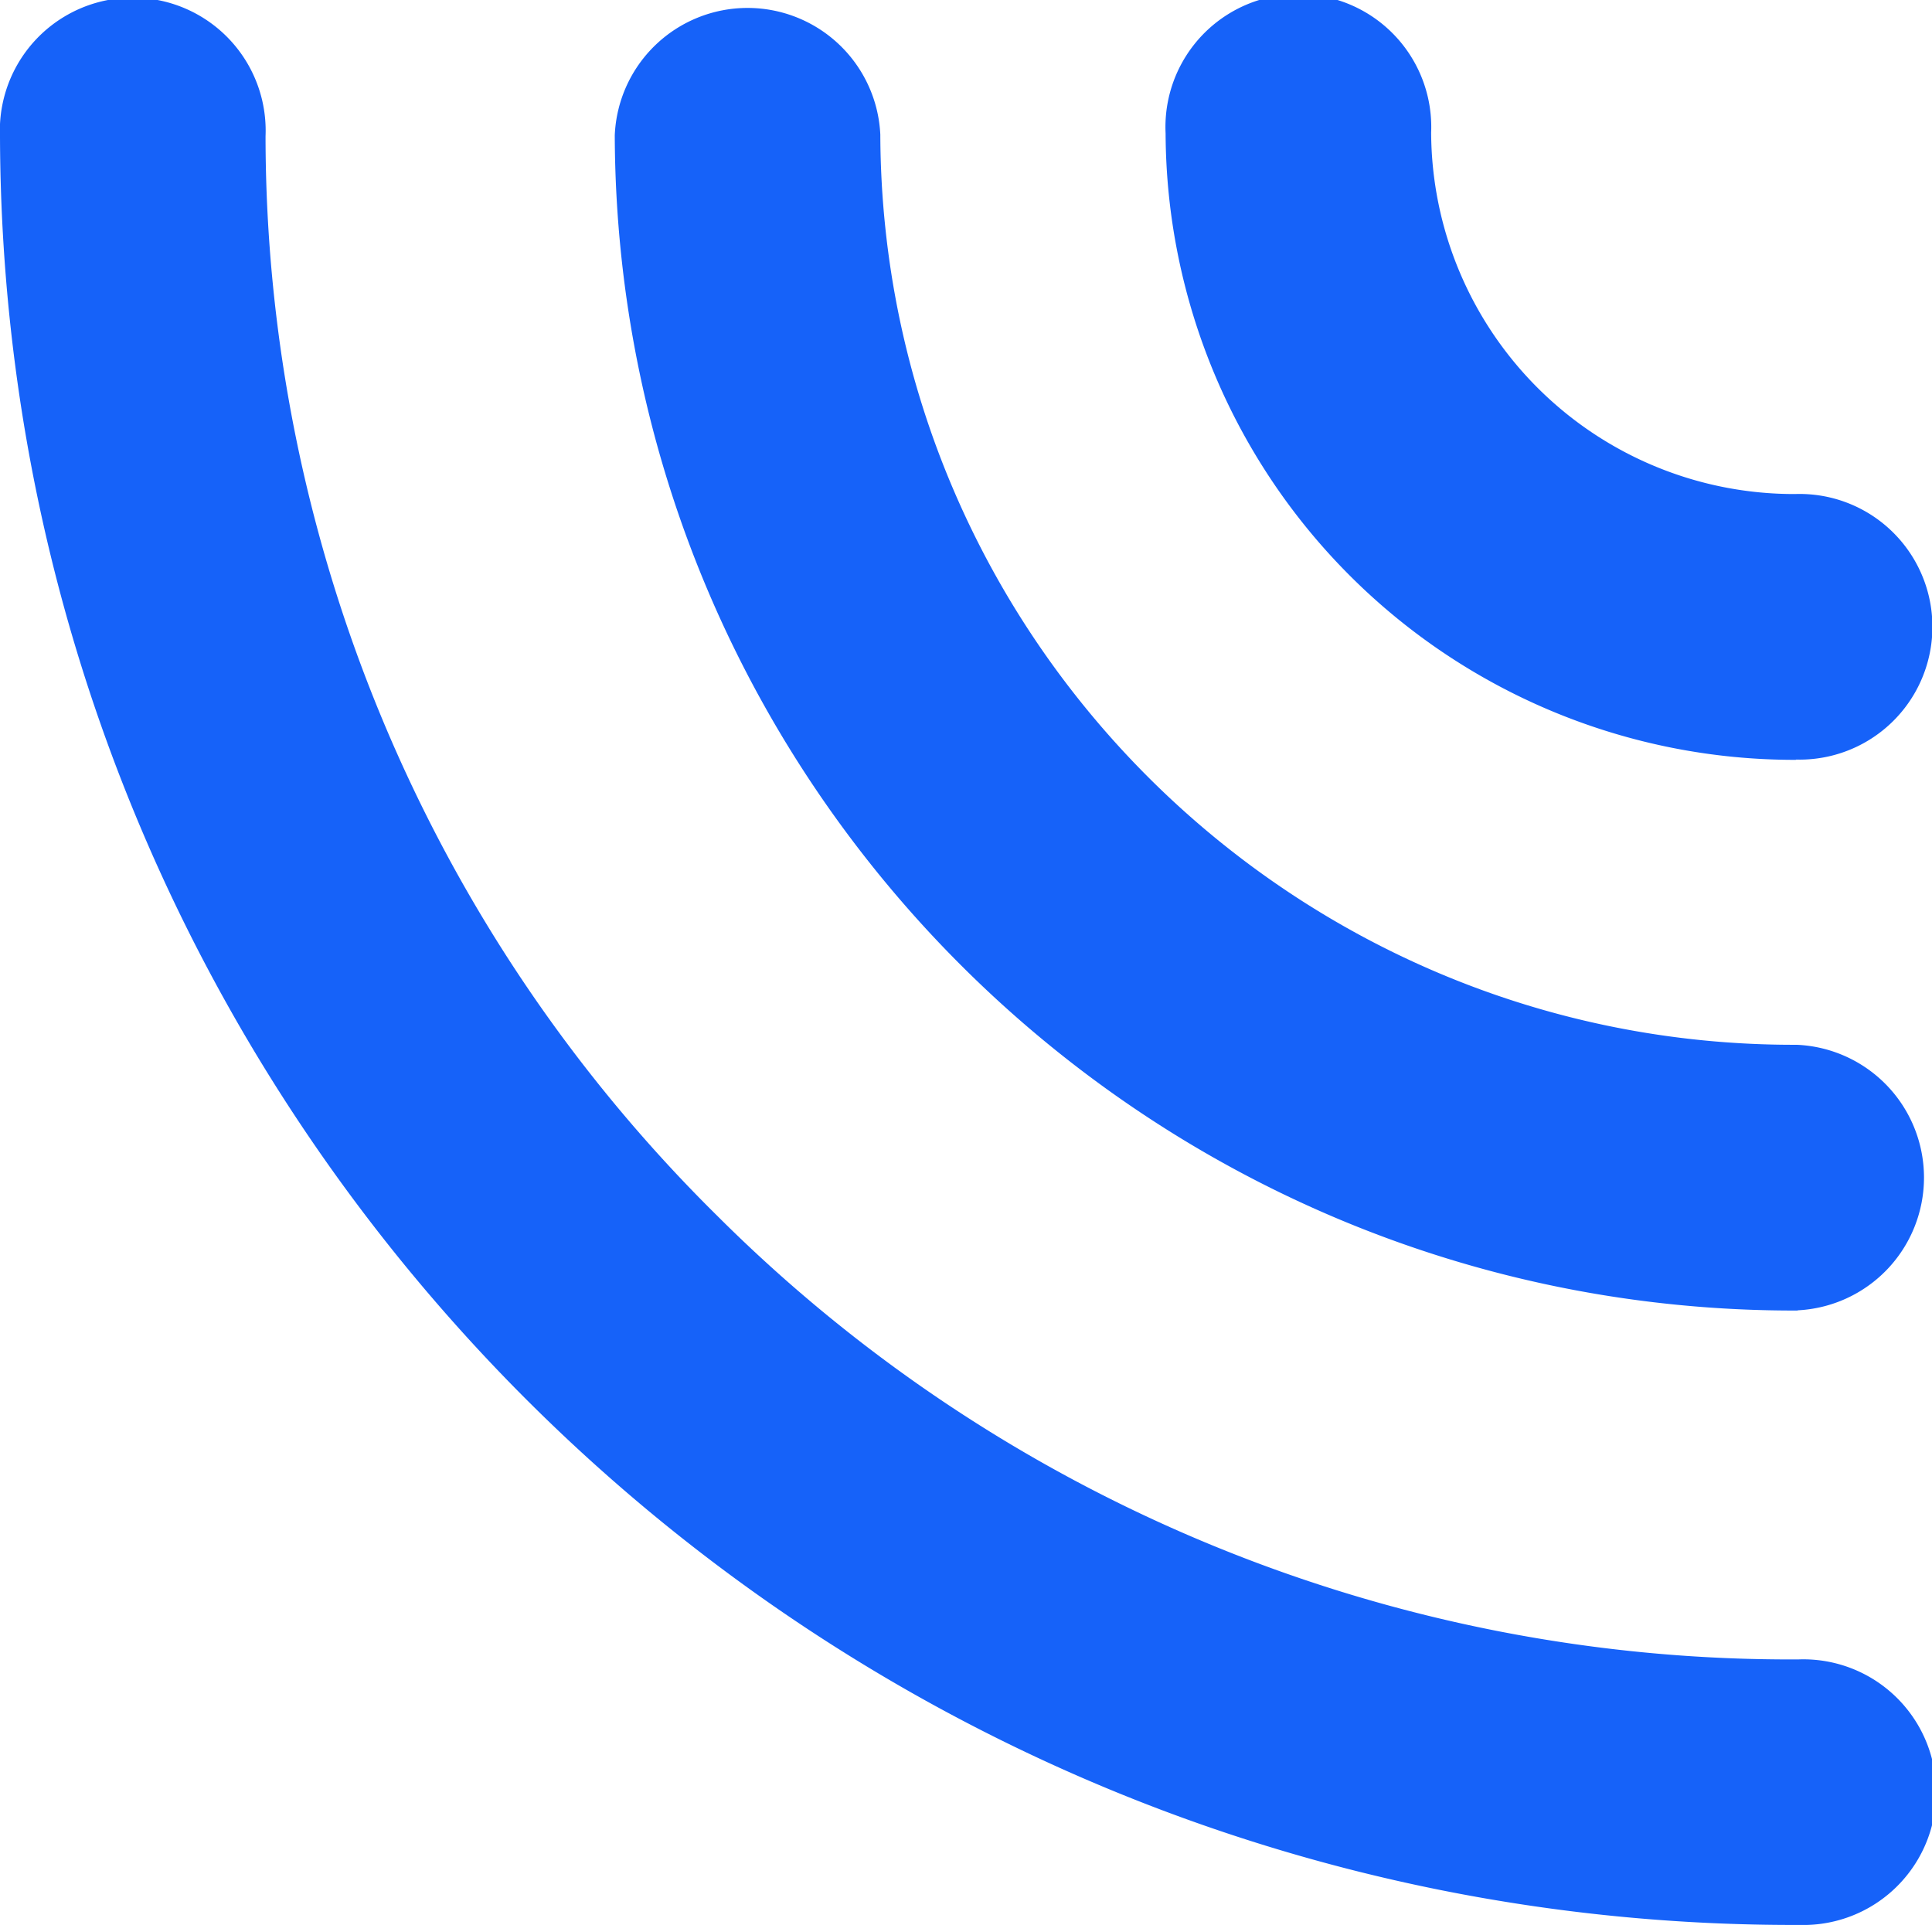
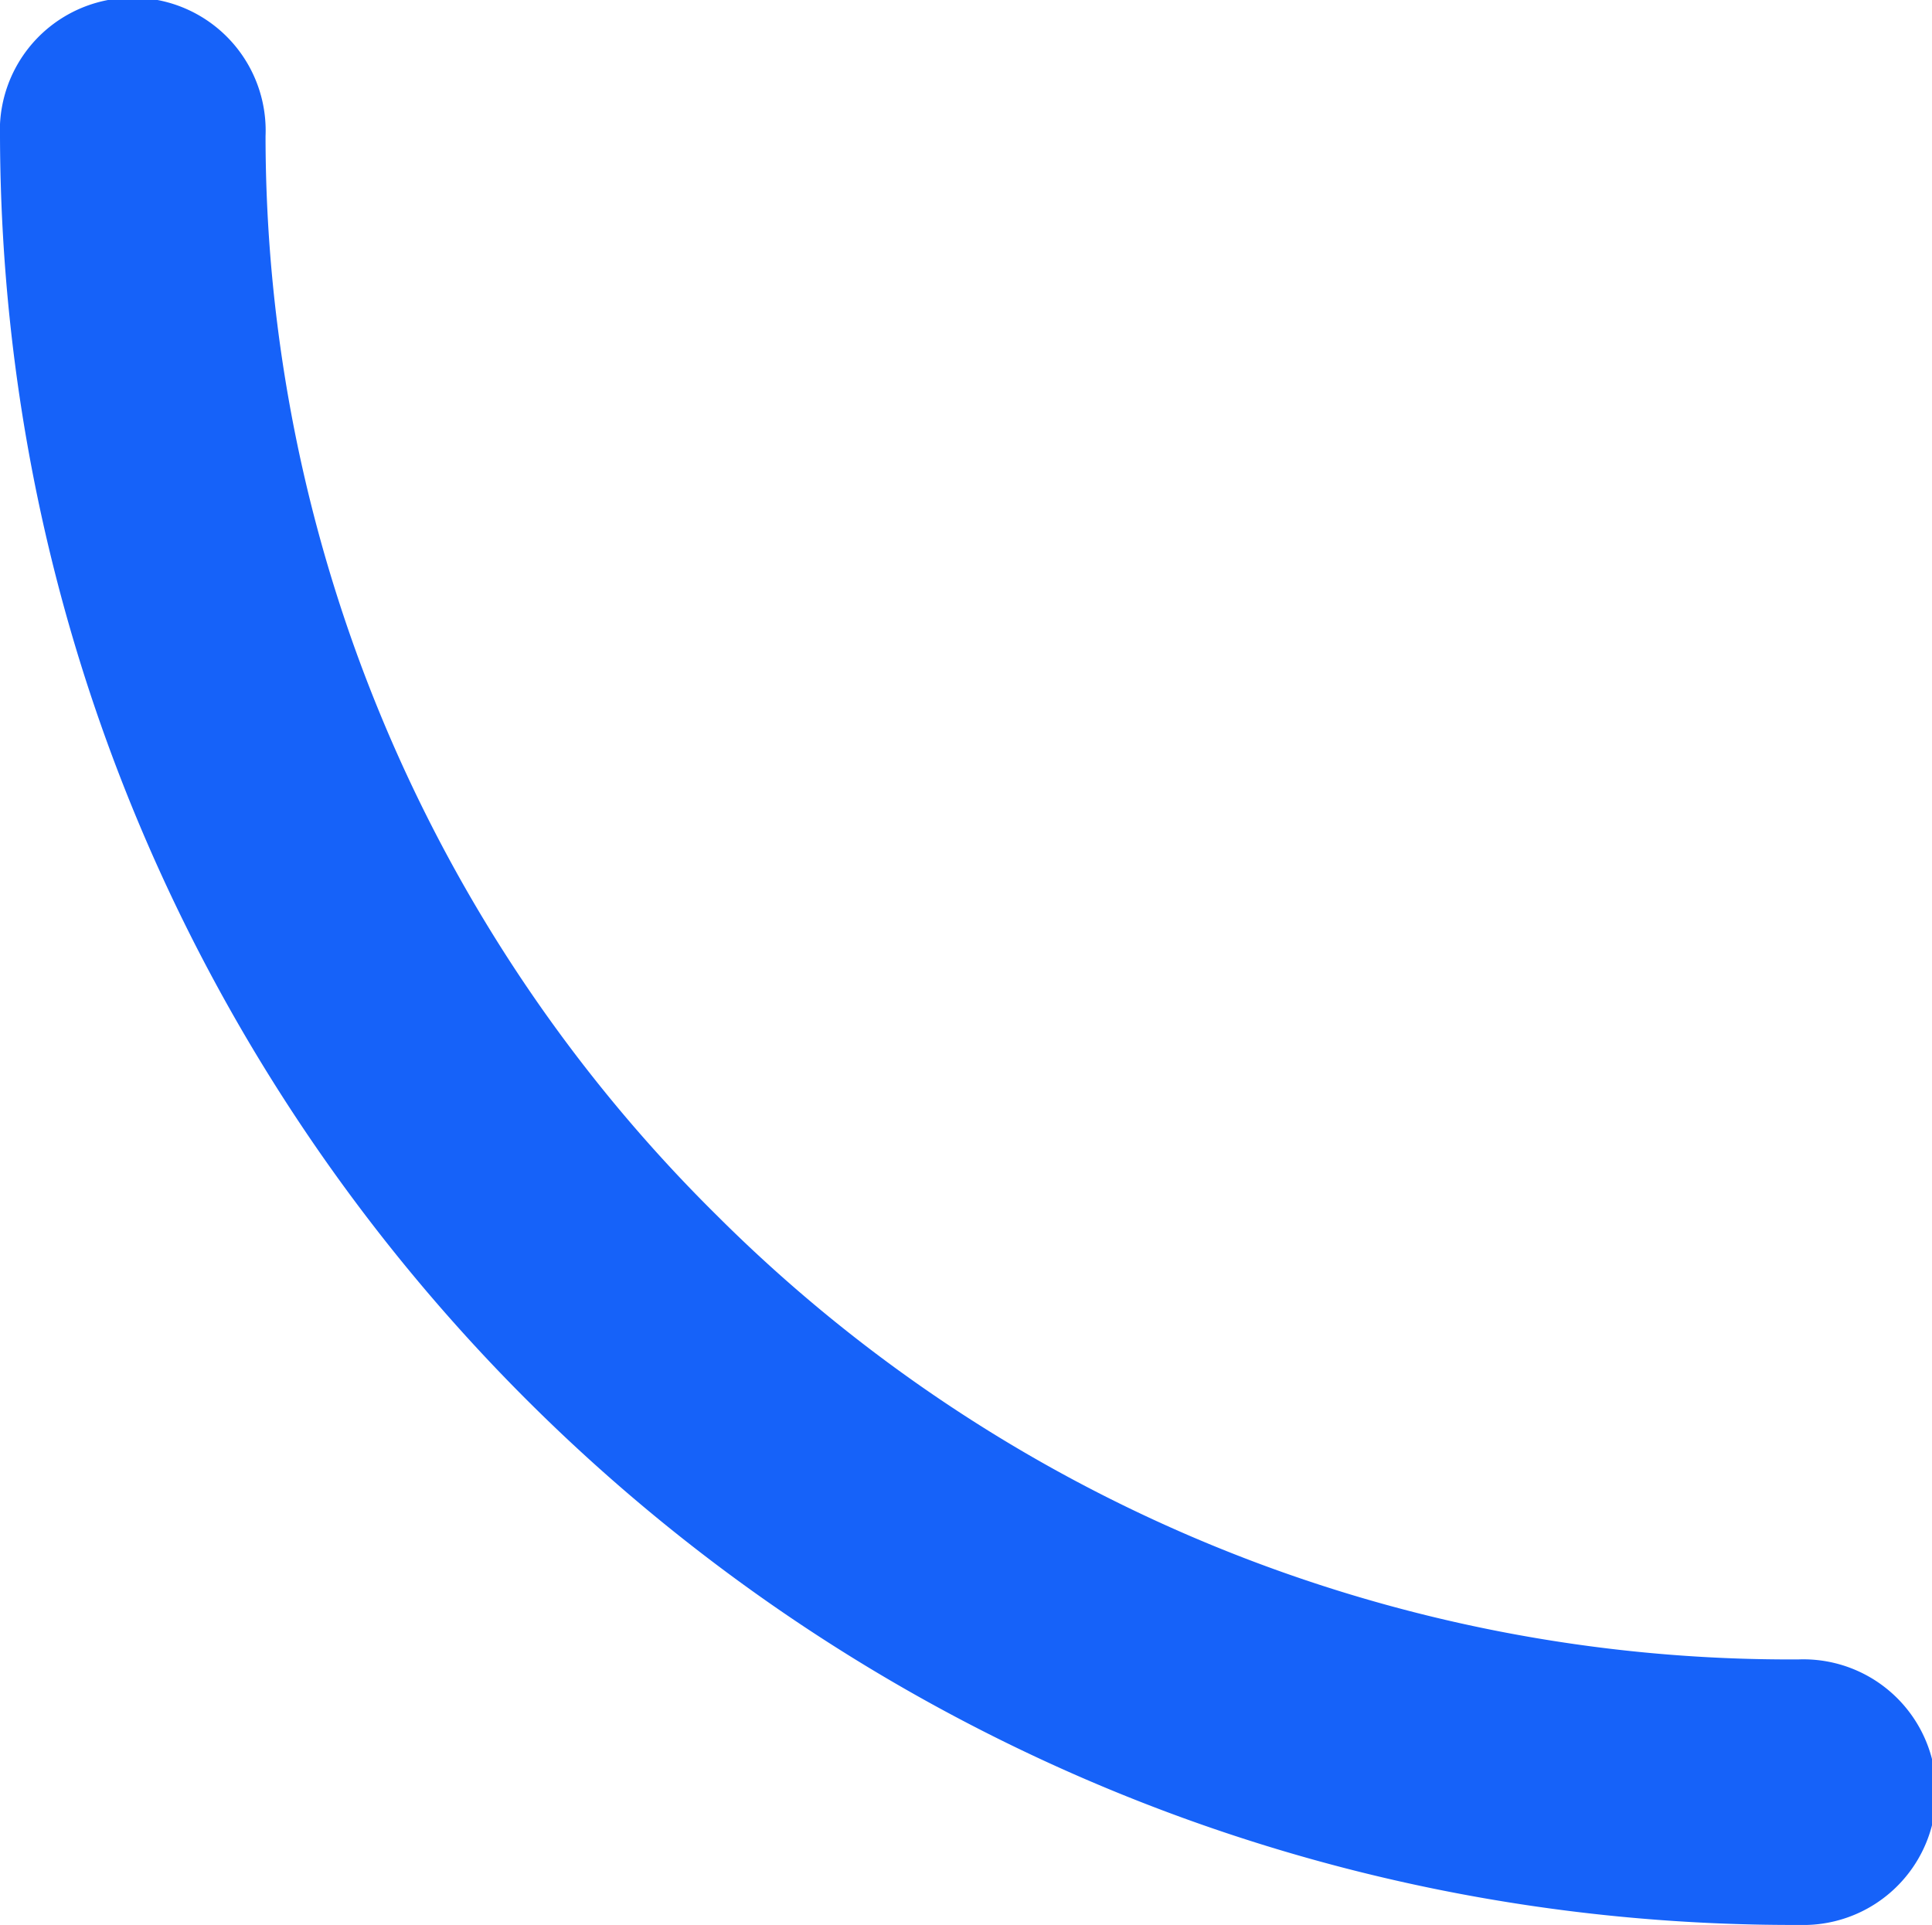
<svg xmlns="http://www.w3.org/2000/svg" viewBox="0 0 283.75 282.72">
  <defs>
    <style>.cls-1{fill:#1662f9;}</style>
  </defs>
  <g id="Layer_2" data-name="Layer 2">
    <g id="Layer_1-2" data-name="Layer 1">
-       <path class="cls-1" d="M263.74,111.56a19.51,19.51,0,1,0-.12-39,53.32,53.32,0,0,1-53.43-53.09,19.52,19.52,0,1,0-39,.13,92.38,92.38,0,0,0,92.58,92Z" />
-       <path class="cls-1" d="M264,192.45a19.52,19.52,0,0,0-.13-39c-74,.24-134.35-59.74-134.58-133.71a19.52,19.52,0,0,0-39,.13c.31,95.48,78.25,172.92,173.74,172.61Z" />
      <path class="cls-1" d="M0,20.13C.47,165.4,119,283.19,264.3,282.72a19.51,19.51,0,1,0-.13-39,223,223,0,0,1-158.9-65.22A222.94,222.94,0,0,1,39,20a19.52,19.52,0,1,0-39,.12Z" />
    </g>
  </g>
</svg>